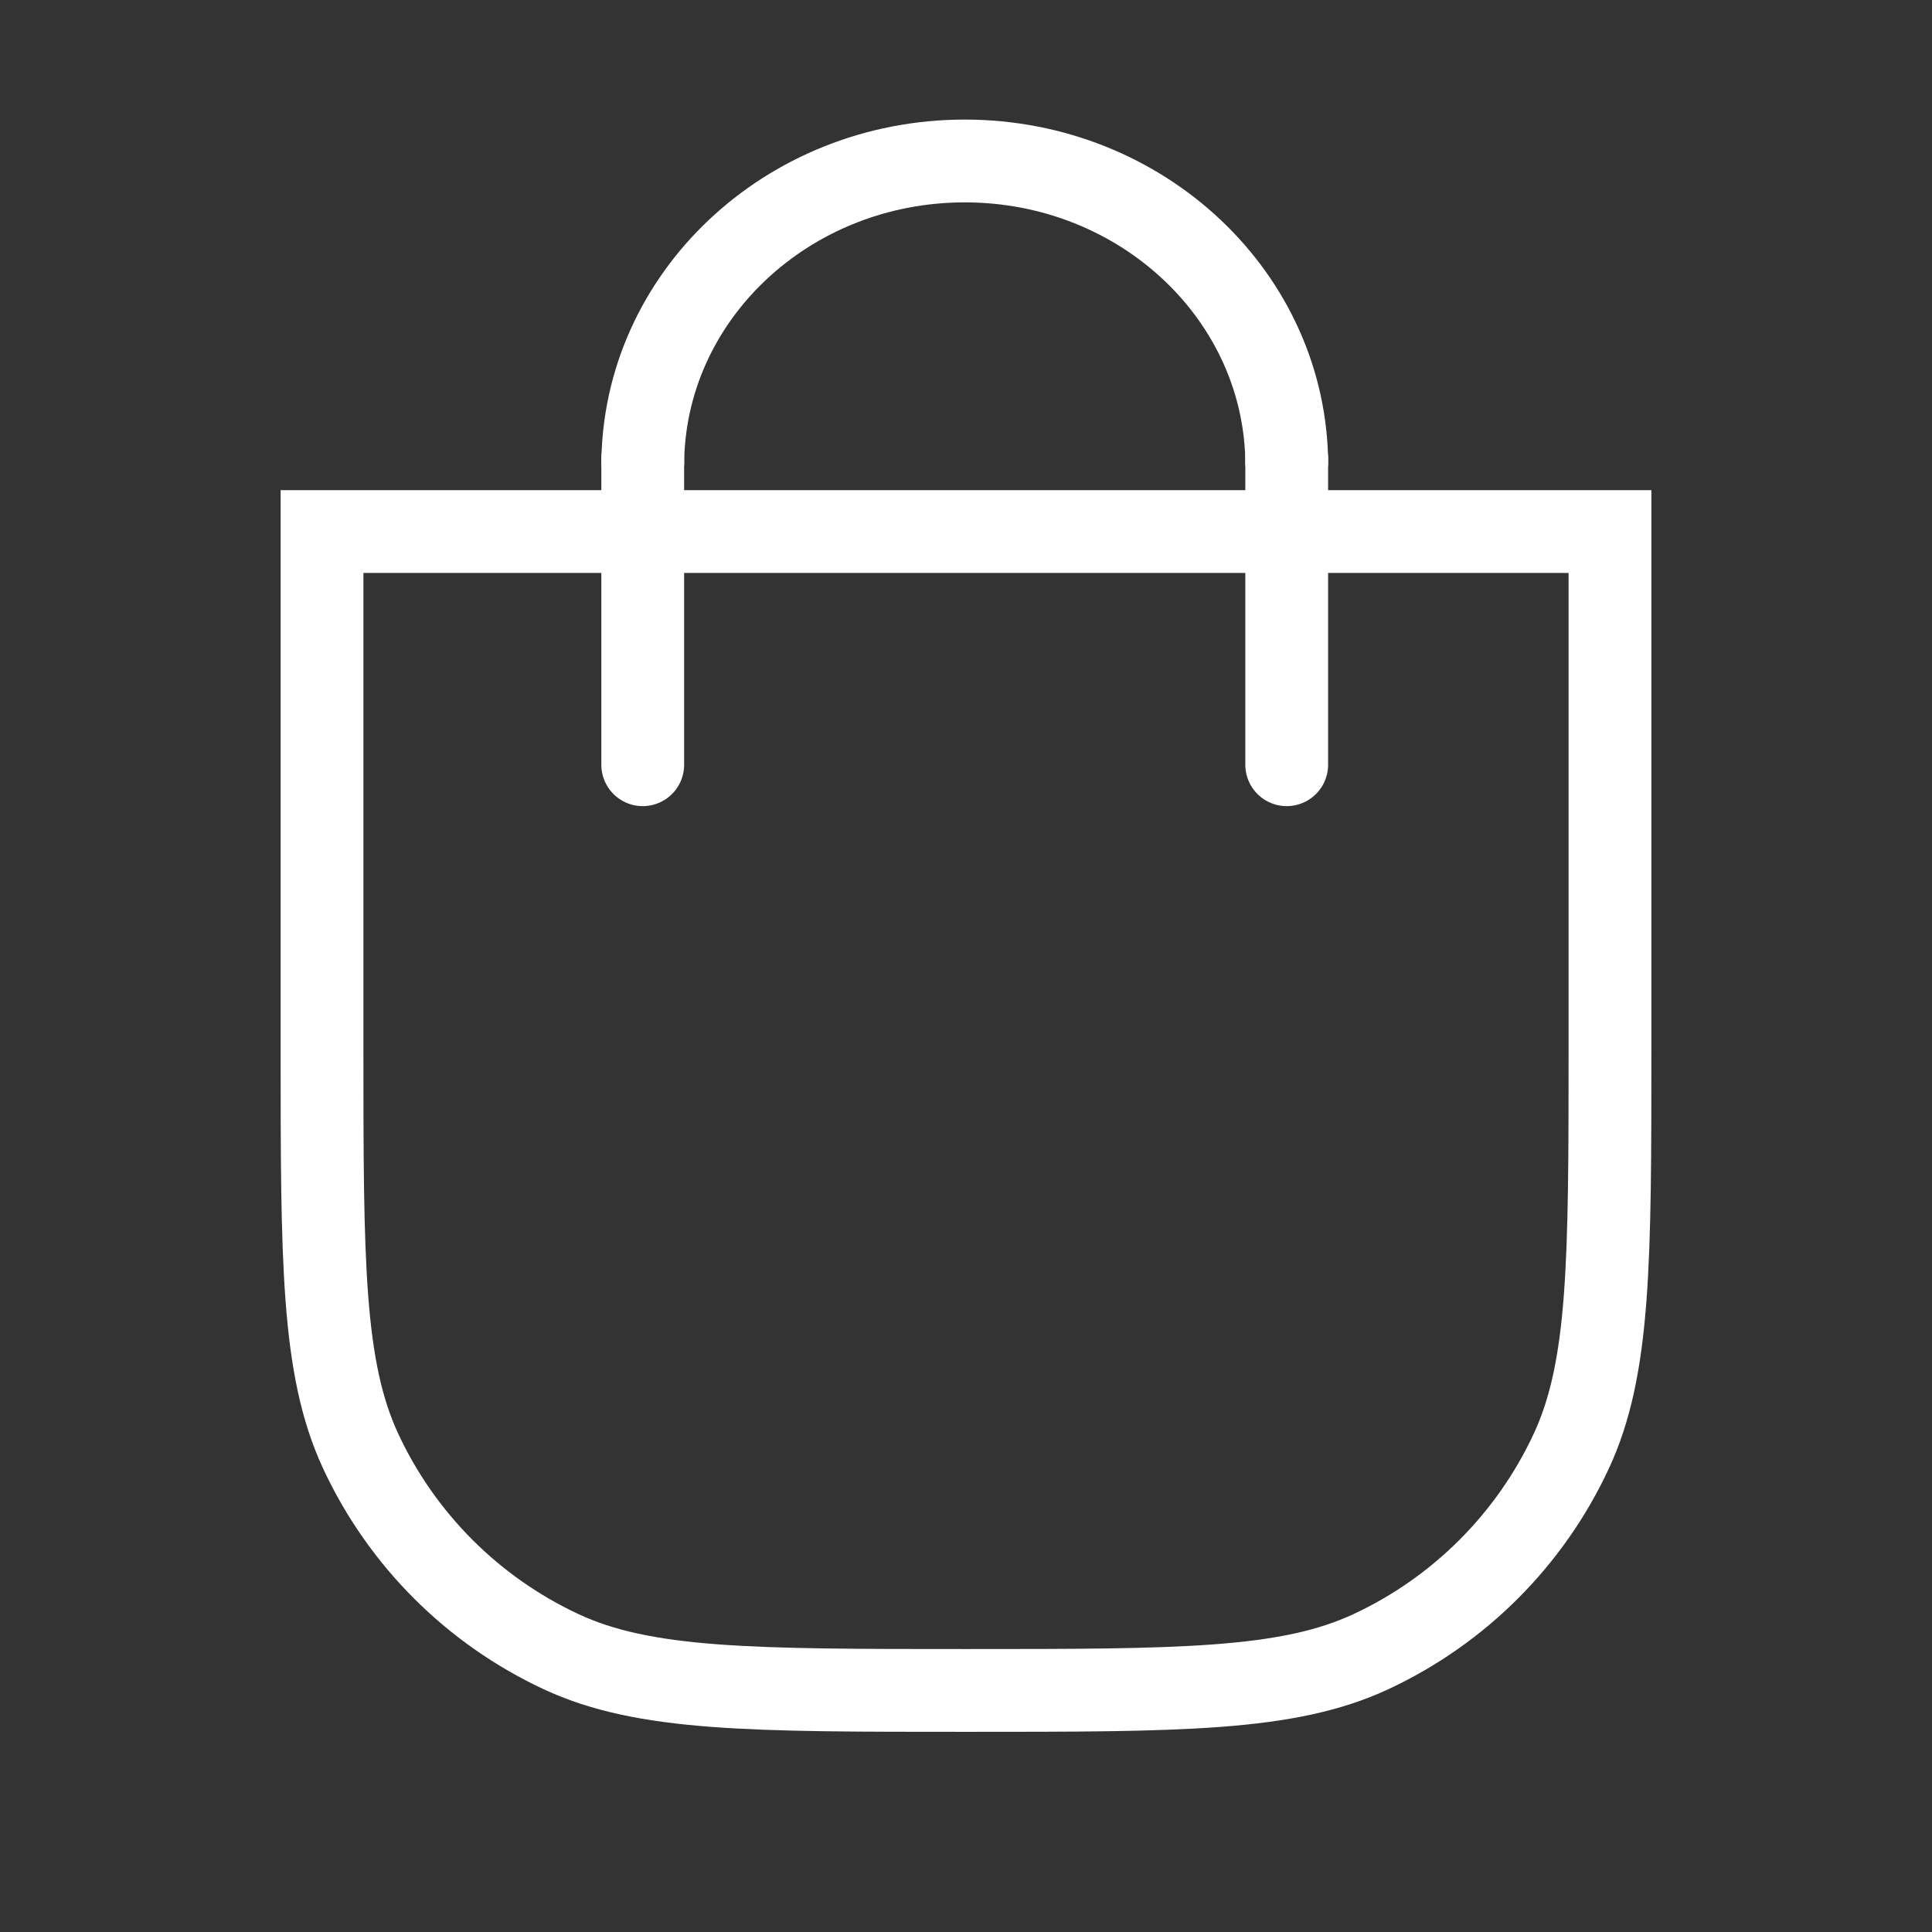
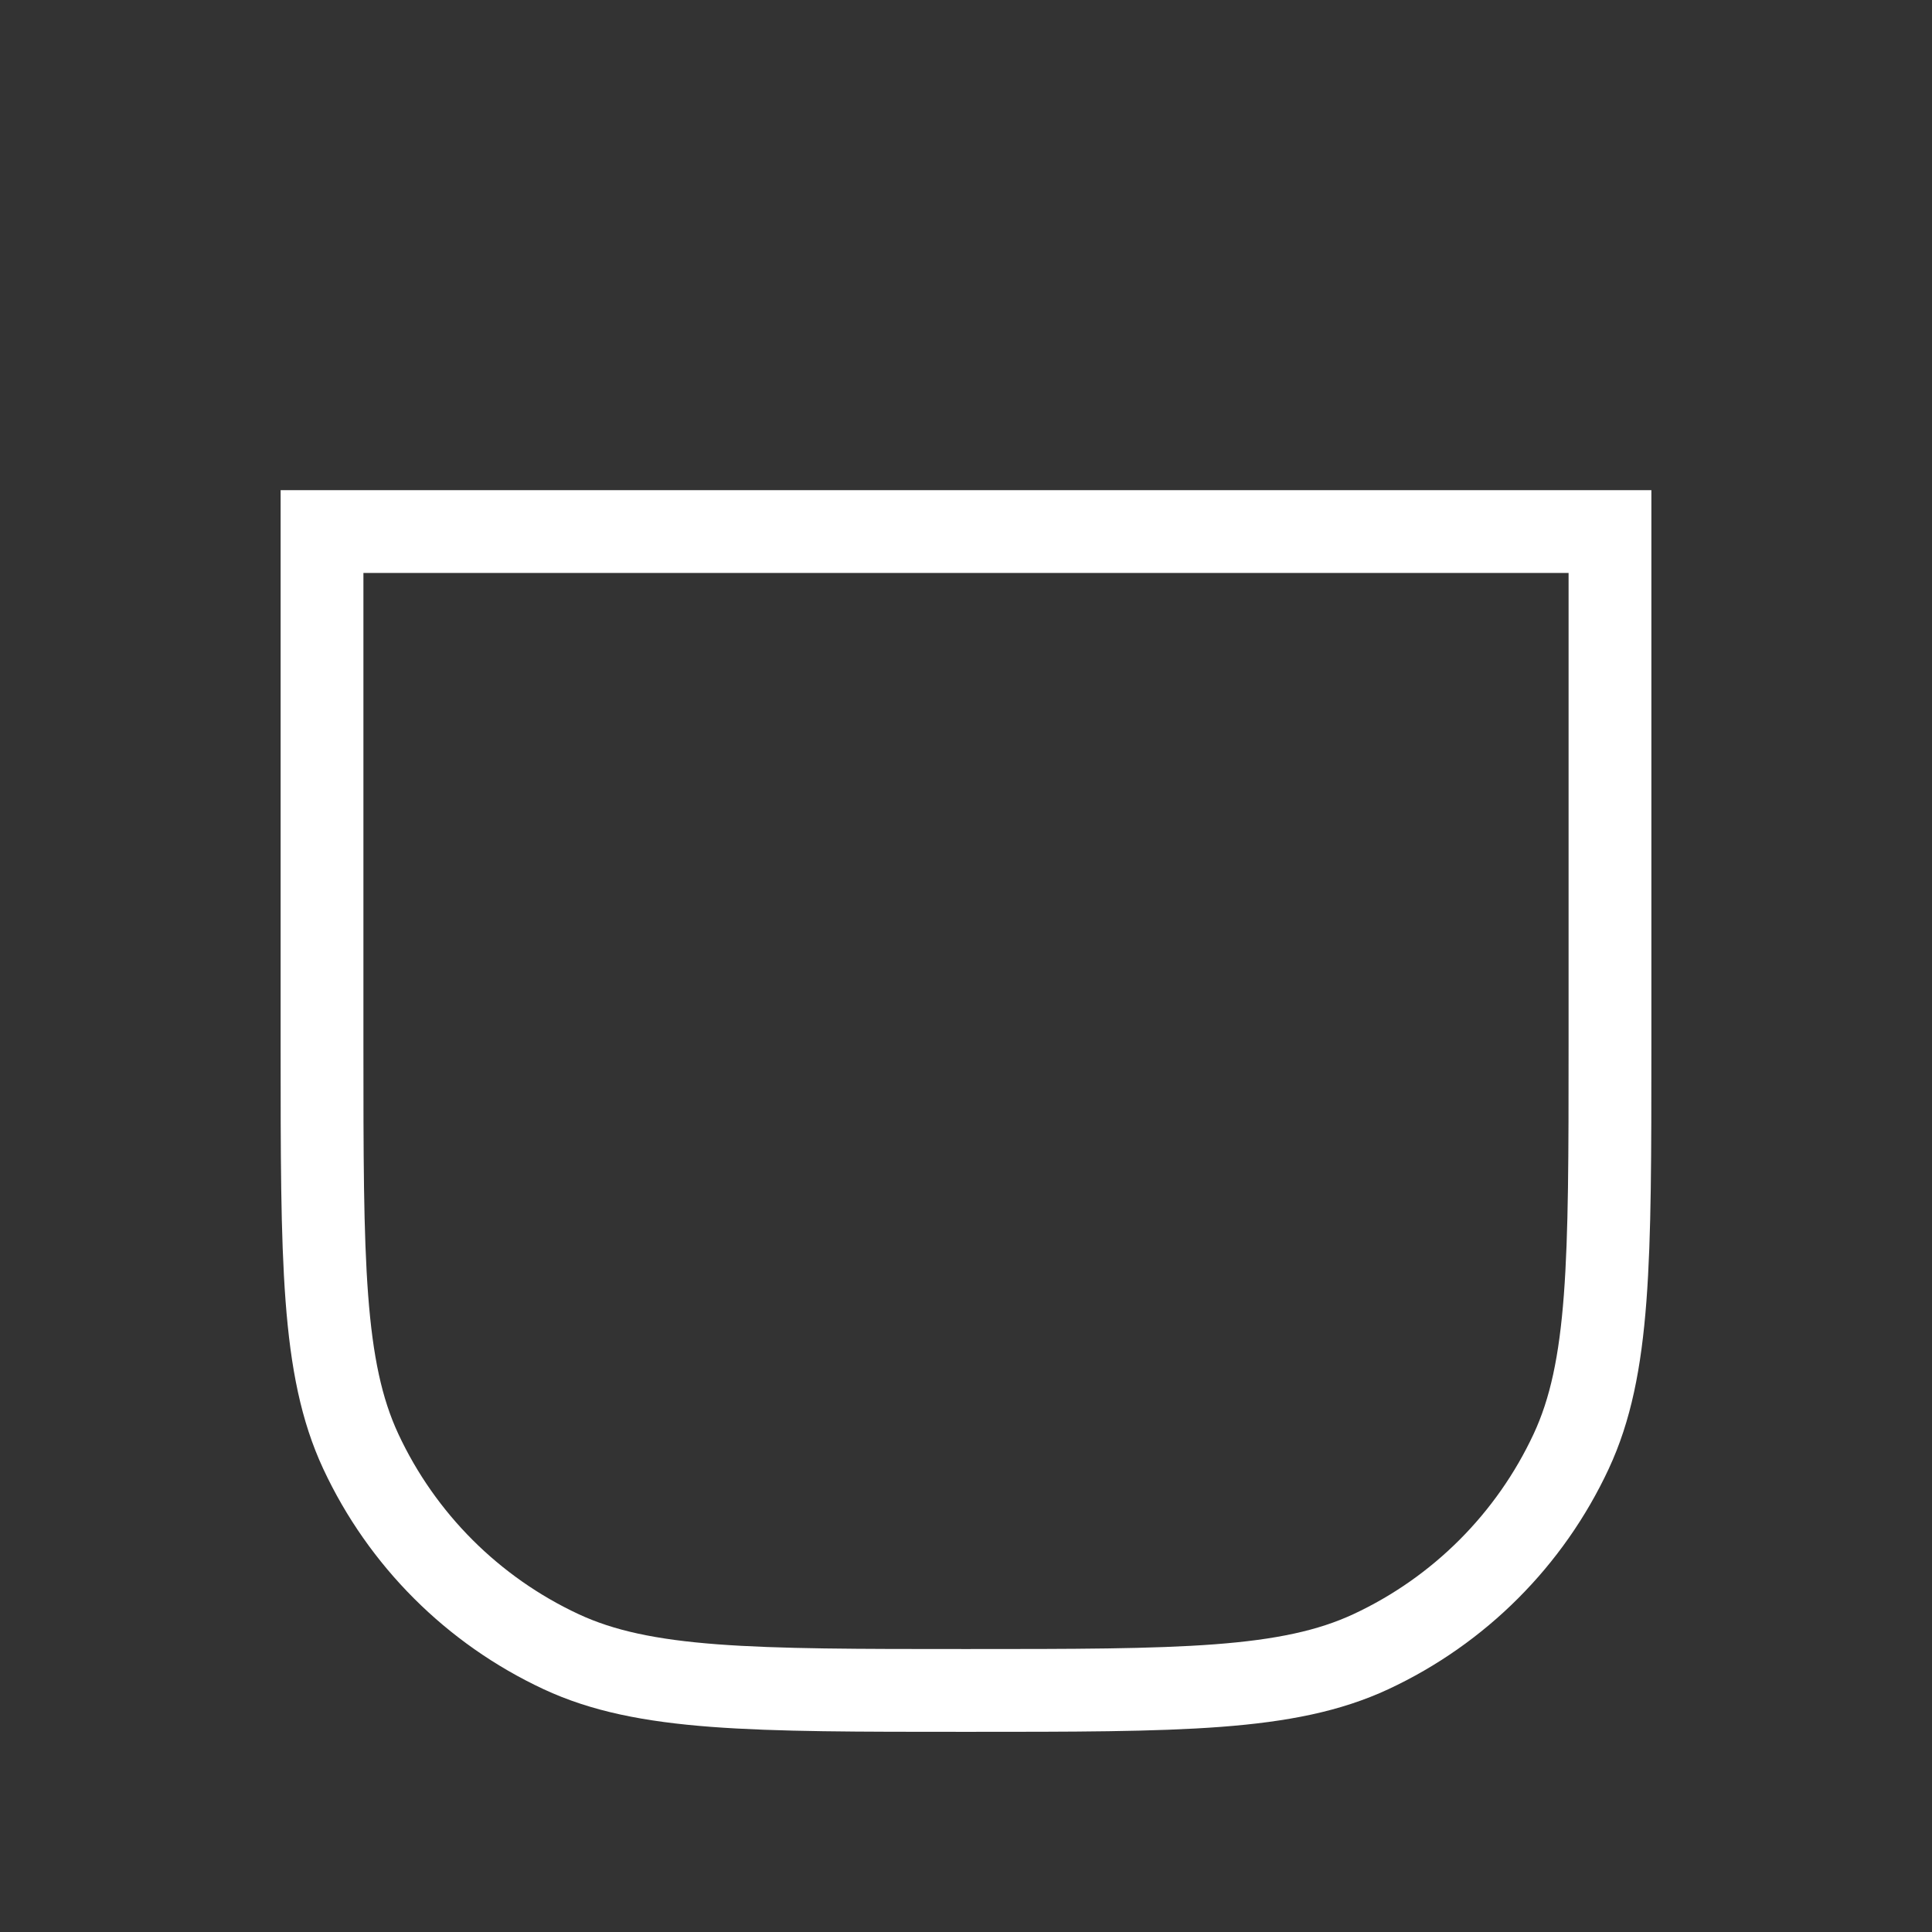
<svg xmlns="http://www.w3.org/2000/svg" width="28" height="28" viewBox="0 0 28 28" fill="none">
  <rect x="0" y="0" width="28" height="28" fill="#333333" stroke="none" />
  <g clip-path="url(#clip0_2308_130914)">
-     <path d="M18.649 6.748C18.649 4.31 16.559 2.333 13.982 2.333C11.405 2.333 9.315 4.31 9.315 6.748" stroke="white" stroke-width="1.2" stroke-linejoin="round" />
-     <path d="M18.648 6.65L18.648 11.083" stroke="white" stroke-width="1.2" stroke-linecap="round" stroke-linejoin="round" />
-     <path d="M9.315 6.65V11.083" stroke="white" stroke-width="1.2" stroke-linecap="round" stroke-linejoin="round" />
    <path d="M4.667 7.704V15.165C4.667 18.275 4.667 19.829 5.229 21.035C5.825 22.313 6.852 23.34 8.131 23.937C9.336 24.499 10.891 24.499 14 24.499C17.109 24.499 18.663 24.499 19.869 23.937C21.147 23.341 22.175 22.313 22.771 21.034C23.333 19.829 23.333 18.275 23.333 15.166V7.704H19.303H9.758H4.667Z" stroke="white" stroke-width="1.2" stroke-linecap="square" />
  </g>
  <defs>
    <clipPath id="clip0_2308_130914">
      <rect width="28" height="28" fill="white" />
    </clipPath>
  </defs>
</svg>